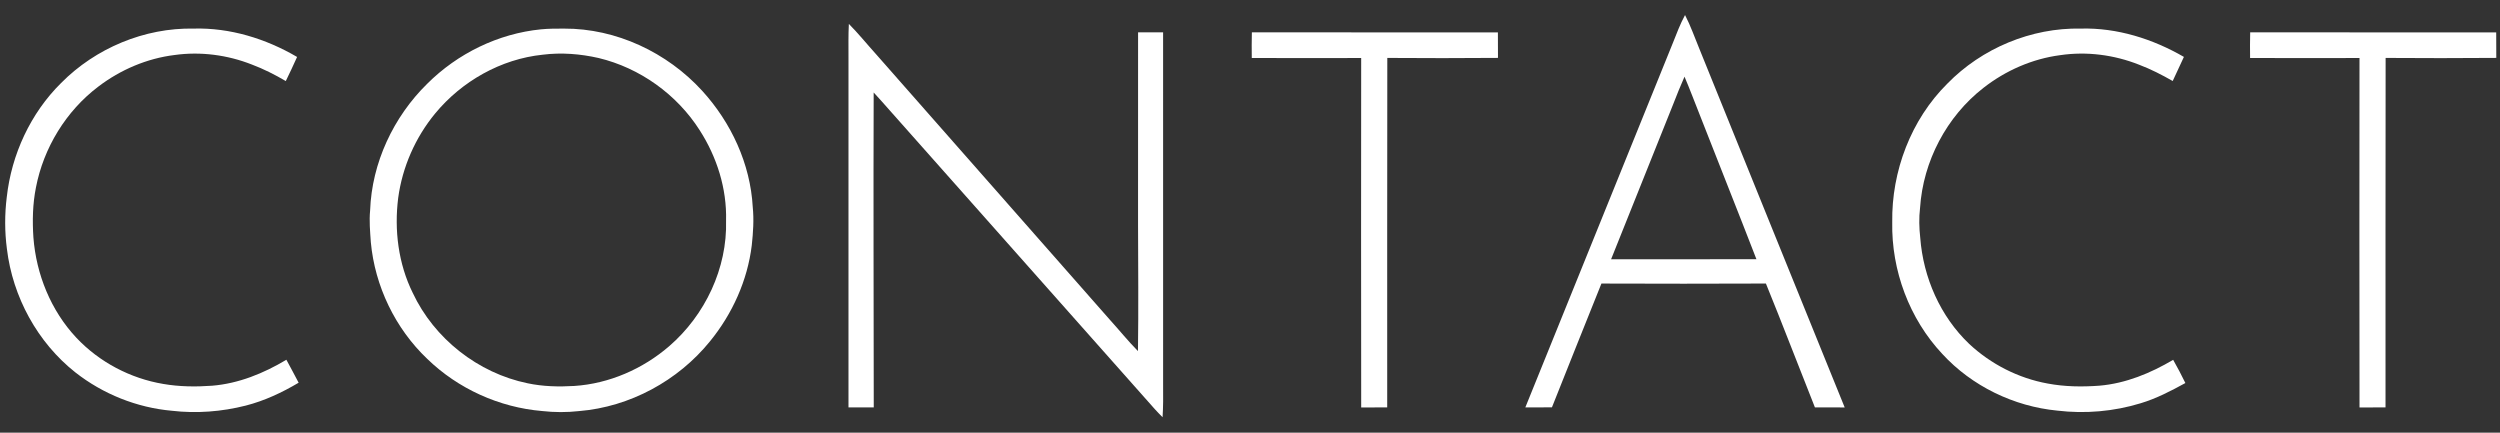
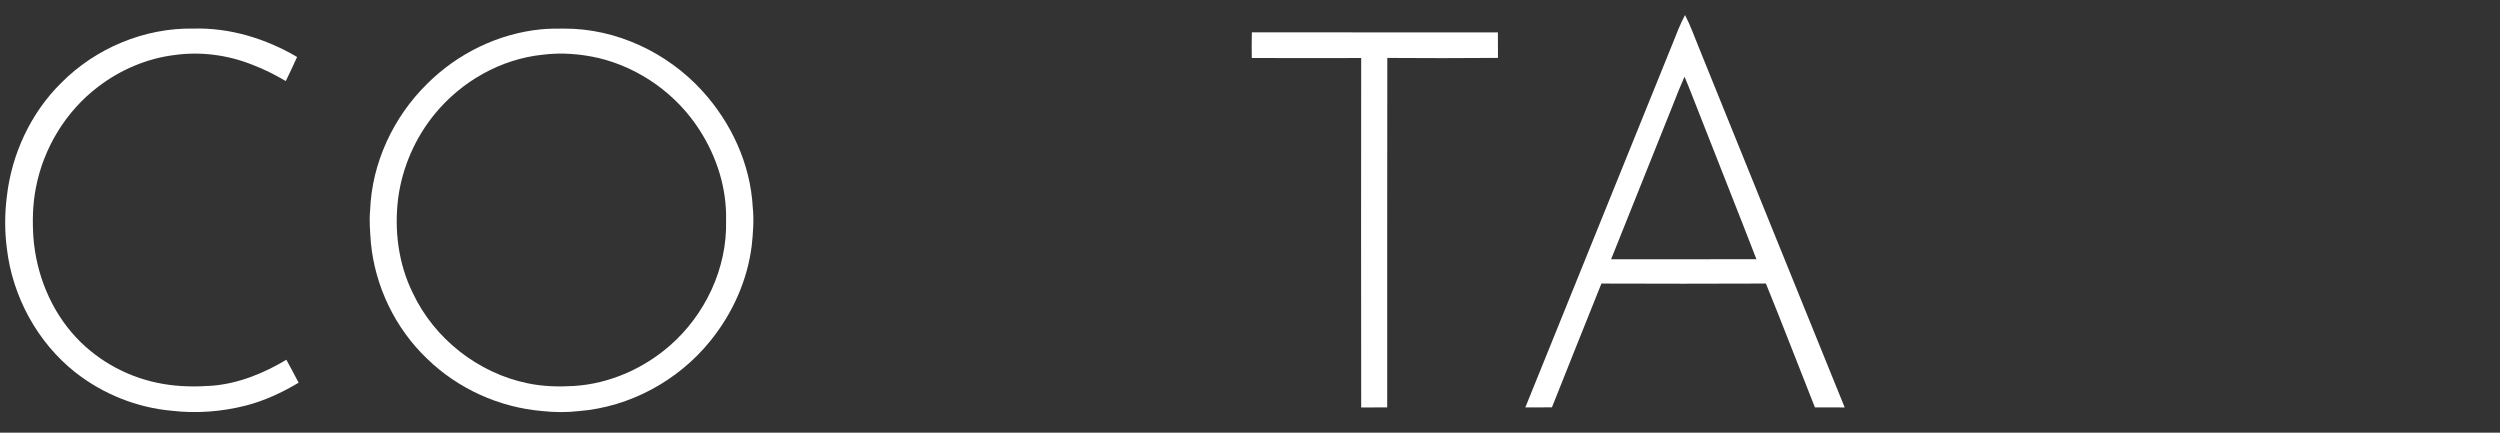
<svg xmlns="http://www.w3.org/2000/svg" width="1485pt" height="257pt" viewBox="0 0 1485 257" version="1.1">
  <rect x="0" y="0" width="1485" height="257" fill="#333333" stroke="none" />
  <g id="#ffffffff">
    <path fill="#ffffff" opacity="1.00" d=" M 993.65 25.59 C 995.88 19.96 998.03 14.27 1000.91 8.93 C 1004.21 15.30 1006.58 22.09 1009.31 28.71 C 1038.17 99.79 1066.81 170.97 1095.75 242.02 C 1089.85 241.98 1083.96 242.00 1078.06 241.99 C 1068.30 217.49 1058.91 192.84 1048.95 168.42 C 1016.38 168.57 983.81 168.54 951.25 168.43 C 941.42 192.93 931.59 217.42 921.85 241.96 C 916.58 242.00 911.31 241.99 906.04 242.01 C 935.24 169.87 964.45 97.73 993.65 25.59 M 993.89 61.87 C 981.60 92.59 969.27 123.28 956.99 154.00 C 985.76 153.96 1014.54 154.07 1043.31 153.95 C 1032.34 125.58 1021.04 97.34 1009.96 69.01 C 1006.82 61.19 1003.91 53.29 1000.60 45.54 C 998.22 50.93 996.01 56.38 993.89 61.87 Z" />
-     <path fill="#ffffff" opacity="1.00" d=" M 504.22 14.20 C 509.82 19.83 514.80 26.03 520.12 31.91 C 566.47 84.56 612.83 137.19 659.17 189.84 C 664.81 196.04 670.06 202.59 675.95 208.55 C 676.31 183.37 676.06 158.18 676.00 133.00 C 676.01 95.07 675.98 57.14 676.02 19.20 C 680.97 19.25 685.92 19.25 690.88 19.22 C 690.90 89.15 690.88 159.07 690.89 229.00 C 690.94 235.28 690.98 241.57 690.57 247.84 C 688.98 246.25 687.42 244.64 685.92 242.98 C 633.46 183.80 580.92 124.70 528.46 65.52 C 525.34 61.95 522.16 58.43 518.96 54.93 C 518.75 117.29 518.96 179.65 519.01 242.01 C 514.00 241.98 509.00 241.98 504.00 242.01 C 504.01 172.67 504.00 103.34 504.00 34.00 C 504.01 27.40 503.87 20.80 504.22 14.20 Z" />
    <path fill="#ffffff" opacity="1.00" d=" M 36.30 49.30 C 56.79 28.59 85.81 16.44 115.00 16.98 C 136.59 16.38 157.94 22.97 176.47 33.83 C 174.30 38.63 172.09 43.42 169.76 48.15 C 163.30 44.36 156.61 40.97 149.60 38.33 C 135.10 32.62 119.12 30.51 103.67 32.68 C 87.26 34.70 71.55 41.43 58.43 51.42 C 39.23 65.93 25.88 87.81 21.34 111.41 C 19.40 121.14 19.19 131.13 19.84 141.00 C 21.50 162.93 30.23 184.51 45.36 200.62 C 58.95 215.07 77.43 224.79 96.97 228.06 C 106.54 229.72 116.32 229.82 125.98 229.12 C 141.72 227.84 156.66 221.75 170.11 213.69 C 172.54 218.23 175.02 222.75 177.39 227.33 C 167.56 233.17 157.09 238.07 145.99 240.92 C 131.70 244.54 116.73 245.71 102.06 243.99 C 81.29 242.14 61.17 234.07 44.77 221.21 C 22.24 203.41 7.53 176.33 4.11 147.89 C 2.76 137.67 2.75 127.28 4.02 117.06 C 6.83 91.74 18.13 67.25 36.30 49.30 Z" />
    <path fill="#ffffff" opacity="1.00" d=" M 321.37 17.42 C 325.90 16.98 330.46 16.98 335.01 16.99 C 366.00 16.84 396.32 31.16 417.10 53.93 C 434.31 72.79 445.72 97.33 447.13 122.97 C 447.90 130.52 447.36 138.11 446.56 145.63 C 444.04 166.55 435.01 186.47 421.73 202.75 C 402.75 226.17 374.12 241.71 344.01 244.18 C 336.70 245.00 329.30 244.98 321.99 244.15 C 296.63 242.02 272.08 230.93 253.81 213.19 C 234.78 195.12 222.68 169.98 220.27 143.86 C 219.85 137.58 219.24 131.28 219.85 124.99 C 220.87 96.77 233.68 69.46 253.76 49.76 C 271.78 31.77 295.98 19.93 321.37 17.42 M 322.40 32.49 C 297.54 35.05 274.28 48.26 258.45 67.45 C 246.71 81.69 239.00 99.23 236.53 117.53 C 234.12 136.63 236.59 156.57 245.15 173.94 C 257.91 201.15 283.99 221.63 313.41 227.67 C 322.50 229.59 331.86 229.82 341.11 229.26 C 361.87 227.91 381.88 219.14 397.57 205.58 C 418.84 187.17 432.07 159.28 431.28 131.00 C 431.79 112.06 425.83 93.25 415.63 77.38 C 402.08 56.09 380.08 40.33 355.54 34.45 C 344.70 31.99 333.45 31.10 322.40 32.49 Z" />
-     <path fill="#ffffff" opacity="1.00" d=" M 1156.70 49.70 C 1177.23 28.65 1206.56 16.39 1236.00 16.98 C 1257.53 16.39 1278.73 23.09 1297.24 33.80 C 1295.06 38.59 1292.82 43.36 1290.59 48.12 C 1284.14 44.44 1277.52 41.04 1270.57 38.42 C 1255.81 32.57 1239.52 30.44 1223.80 32.76 C 1207.19 34.92 1191.34 41.90 1178.18 52.18 C 1156.30 69.18 1142.32 95.81 1140.52 123.43 C 1139.81 129.37 1139.97 135.37 1140.63 141.31 C 1142.42 164.84 1152.53 187.94 1169.71 204.29 C 1182.59 216.32 1198.93 224.66 1216.29 227.81 C 1226.39 229.72 1236.75 229.86 1246.98 229.10 C 1262.64 227.79 1277.46 221.67 1290.86 213.73 C 1293.44 218.24 1295.82 222.86 1298.11 227.52 C 1289.58 232.19 1280.90 236.73 1271.56 239.53 C 1255.61 244.42 1238.61 245.89 1222.05 243.91 C 1196.24 241.42 1171.33 229.38 1153.74 210.25 C 1134.13 189.37 1123.45 160.58 1123.99 132.00 C 1123.54 101.73 1135.11 71.11 1156.70 49.70 Z" />
    <path fill="#ffffff" opacity="1.00" d=" M 743.61 19.21 C 792.32 19.28 841.03 19.20 889.75 19.25 C 889.75 24.30 889.74 29.34 889.80 34.39 C 867.88 34.59 845.97 34.55 824.06 34.41 C 823.93 103.61 824.03 172.81 824.00 242.01 C 818.85 241.98 813.70 241.98 808.55 242.02 C 808.46 172.83 808.47 103.64 808.54 34.46 C 786.88 34.52 765.21 34.55 743.55 34.44 C 743.48 29.36 743.49 24.28 743.61 19.21 Z" />
-     <path fill="#ffffff" opacity="1.00" d=" M 1336.61 19.21 C 1385.32 19.28 1434.03 19.20 1482.75 19.25 C 1482.74 24.30 1482.74 29.34 1482.80 34.39 C 1460.88 34.59 1438.97 34.55 1417.06 34.41 C 1416.93 103.61 1417.03 172.81 1417.00 242.01 C 1411.85 241.98 1406.70 241.98 1401.55 242.02 C 1401.46 172.83 1401.47 103.64 1401.54 34.46 C 1379.88 34.52 1358.21 34.55 1336.55 34.44 C 1336.47 29.36 1336.49 24.28 1336.61 19.21 Z" />
  </g>
</svg>